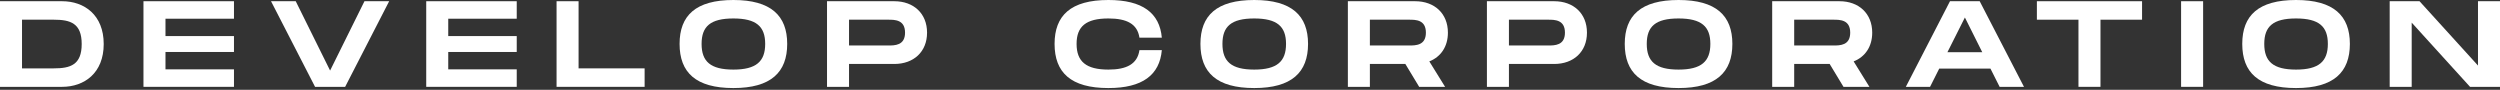
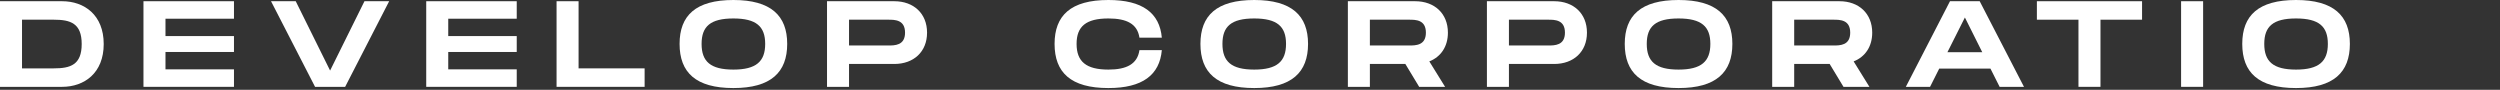
<svg xmlns="http://www.w3.org/2000/svg" width="1420" height="51" viewBox="0 0 1420 51" fill="none">
  <rect x="0" y="0" width="1420" height="51" fill="#333333" stroke="none" />
  <path d="M35.289 0.695H0V49.322H35.289C47.863 49.322 58.908 41.541 58.908 25.008C58.908 8.475 47.863 0.695 35.289 0.695ZM30.566 38.832H12.504V11.184H30.566C40.013 11.184 46.404 13.199 46.404 25.008C46.404 36.818 40.013 38.832 30.566 38.832Z" fill="white" />
  <path d="M132.896 10.628V0.695H81.491V49.322H132.896V39.388H93.995V29.523H132.896V20.493H93.995V10.628H132.896Z" fill="white" />
  <path d="M207.015 0.695L187.495 40.082L167.975 0.695H153.943L178.951 49.322H196.04L221.048 0.695H207.015Z" fill="white" />
  <path d="M293.503 10.628V0.695H242.098V49.322H293.503V39.388H254.602V29.523H293.503V20.493H254.602V10.628H293.503Z" fill="white" />
  <path d="M328.63 38.832V0.695H316.126V49.322H366.142V38.832H328.63Z" fill="white" />
  <path d="M416.566 50.016C437.892 50.016 447.131 41.055 447.131 24.939C447.131 8.892 437.892 0 416.566 0C395.17 0 386 8.822 386 24.939C386 41.124 395.17 50.016 416.566 50.016ZM416.566 39.527C403.575 39.527 398.504 34.942 398.504 24.939C398.504 15.005 403.506 10.489 416.566 10.489C429.625 10.489 434.627 15.074 434.627 24.939C434.627 34.872 429.556 39.527 416.566 39.527Z" fill="white" />
  <path d="M507.953 0.695H469.746V49.322H482.25V36.331H507.953C518.998 36.331 526.57 29.384 526.57 18.548C526.57 7.711 518.998 0.695 507.953 0.695ZM504.479 25.842H482.25V11.184H504.479C508.231 11.184 514.066 11.184 514.066 18.548C514.066 25.842 508.231 25.842 504.479 25.842Z" fill="white" />
  <path d="M598.995 24.939C598.995 41.124 608.165 50.016 629.561 50.016C648.942 50.016 658.667 42.583 659.918 28.482H647.205C646.024 36.401 639.911 39.527 629.561 39.527C616.918 39.527 611.499 34.942 611.499 24.939C611.499 15.005 616.848 10.489 629.561 10.489C639.981 10.489 646.024 13.546 647.205 21.396H659.918C658.667 7.364 648.942 0 629.561 0C608.165 0 598.995 8.822 598.995 24.939Z" fill="white" />
  <path d="M712.408 50.016C733.734 50.016 742.973 41.055 742.973 24.939C742.973 8.892 733.734 0 712.408 0C691.012 0 681.843 8.822 681.843 24.939C681.843 41.124 691.012 50.016 712.408 50.016ZM712.408 39.527C699.418 39.527 694.347 34.942 694.347 24.939C694.347 15.005 699.348 10.489 712.408 10.489C725.468 10.489 730.469 15.074 730.469 24.939C730.469 34.872 725.398 39.527 712.408 39.527Z" fill="white" />
  <path d="M822.412 18.548C822.412 7.711 814.84 0.695 803.795 0.695H765.588V49.322H778.092V36.331H798.238L806.087 49.322H820.814L811.853 34.872C818.383 32.302 822.412 26.467 822.412 18.548ZM778.092 11.184H800.322C804.073 11.184 809.908 11.184 809.908 18.548C809.908 25.842 804.073 25.842 800.322 25.842H778.092V11.184Z" fill="white" />
  <path d="M882.776 0.695H844.569V49.322H857.073V36.331H882.776C893.821 36.331 901.393 29.384 901.393 18.548C901.393 7.711 893.821 0.695 882.776 0.695ZM879.302 25.842H857.073V11.184H879.302C883.054 11.184 888.889 11.184 888.889 18.548C888.889 25.842 883.054 25.842 879.302 25.842Z" fill="white" />
  <path d="M953.42 50.016C974.747 50.016 983.986 41.055 983.986 24.939C983.986 8.892 974.747 0 953.42 0C932.024 0 922.855 8.822 922.855 24.939C922.855 41.124 932.024 50.016 953.42 50.016ZM953.42 39.527C940.43 39.527 935.359 34.942 935.359 24.939C935.359 15.005 940.361 10.489 953.42 10.489C966.48 10.489 971.482 15.074 971.482 24.939C971.482 34.872 966.411 39.527 953.42 39.527Z" fill="white" />
  <path d="M1063.42 18.548C1063.42 7.711 1055.85 0.695 1044.81 0.695H1006.6V49.322H1019.1V36.331H1039.25L1047.1 49.322H1061.83L1052.87 34.872C1059.4 32.302 1063.42 26.467 1063.42 18.548ZM1019.1 11.184H1041.33C1045.09 11.184 1050.92 11.184 1050.92 18.548C1050.92 25.842 1045.09 25.842 1041.33 25.842H1019.1V11.184Z" fill="white" />
  <path d="M1135.79 49.322H1149.62L1124.47 0.695H1107.59L1082.51 49.322H1096.27L1101.48 38.971H1130.58L1135.79 49.322ZM1106.13 29.662L1116.06 9.934L1125.93 29.662H1106.13Z" fill="white" />
  <path d="M1216.69 0.695H1156.95V11.184H1180.57V49.322H1193.07V11.184H1216.69V0.695Z" fill="white" />
  <path d="M1251.37 0.695H1238.86V49.322H1251.37V0.695Z" fill="white" />
  <path d="M1304.16 50.016C1325.49 50.016 1334.73 41.055 1334.73 24.939C1334.73 8.892 1325.49 0 1304.16 0C1282.76 0 1273.6 8.822 1273.6 24.939C1273.6 41.124 1282.76 50.016 1304.16 50.016ZM1304.16 39.527C1291.17 39.527 1286.1 34.942 1286.1 24.939C1286.1 15.005 1291.1 10.489 1304.16 10.489C1317.22 10.489 1322.22 15.074 1322.22 24.939C1322.22 34.872 1317.15 39.527 1304.16 39.527Z" fill="white" />
-   <path d="M1407.5 0.695V37.234L1374.29 0.695H1357.34V49.322H1369.84V12.851L1402.98 49.322H1420V0.695H1407.5Z" fill="white" />
</svg>